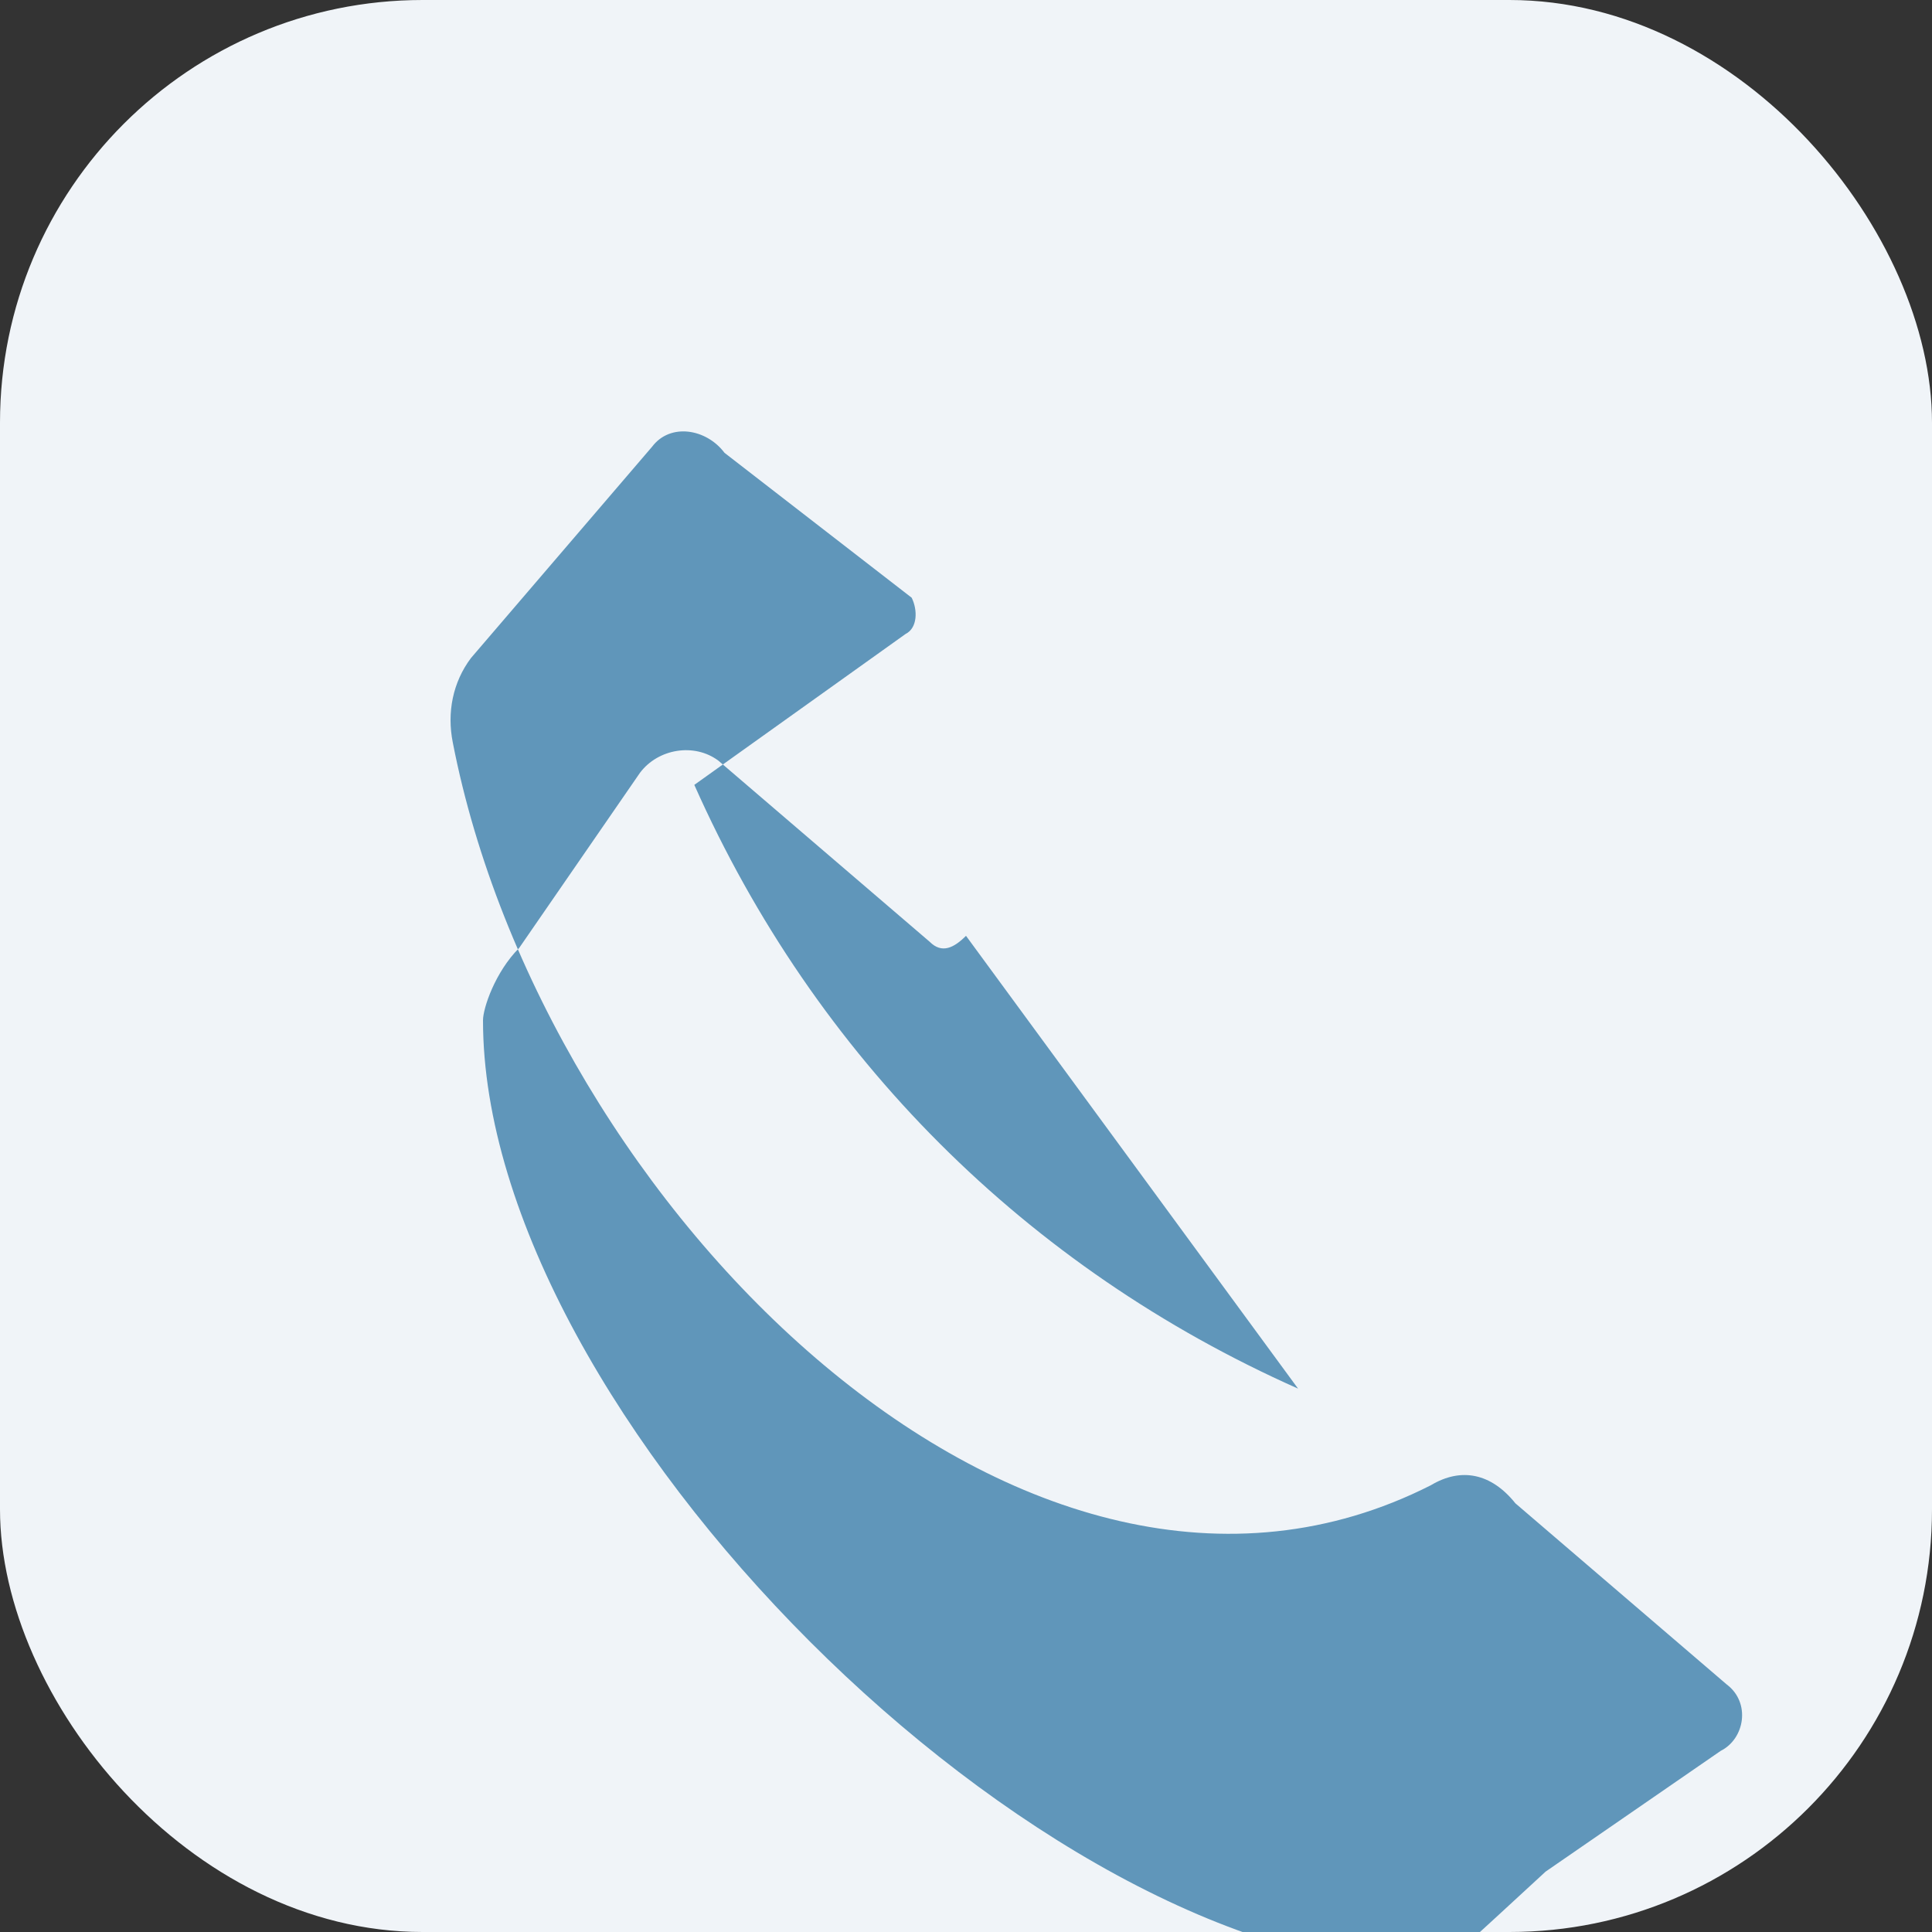
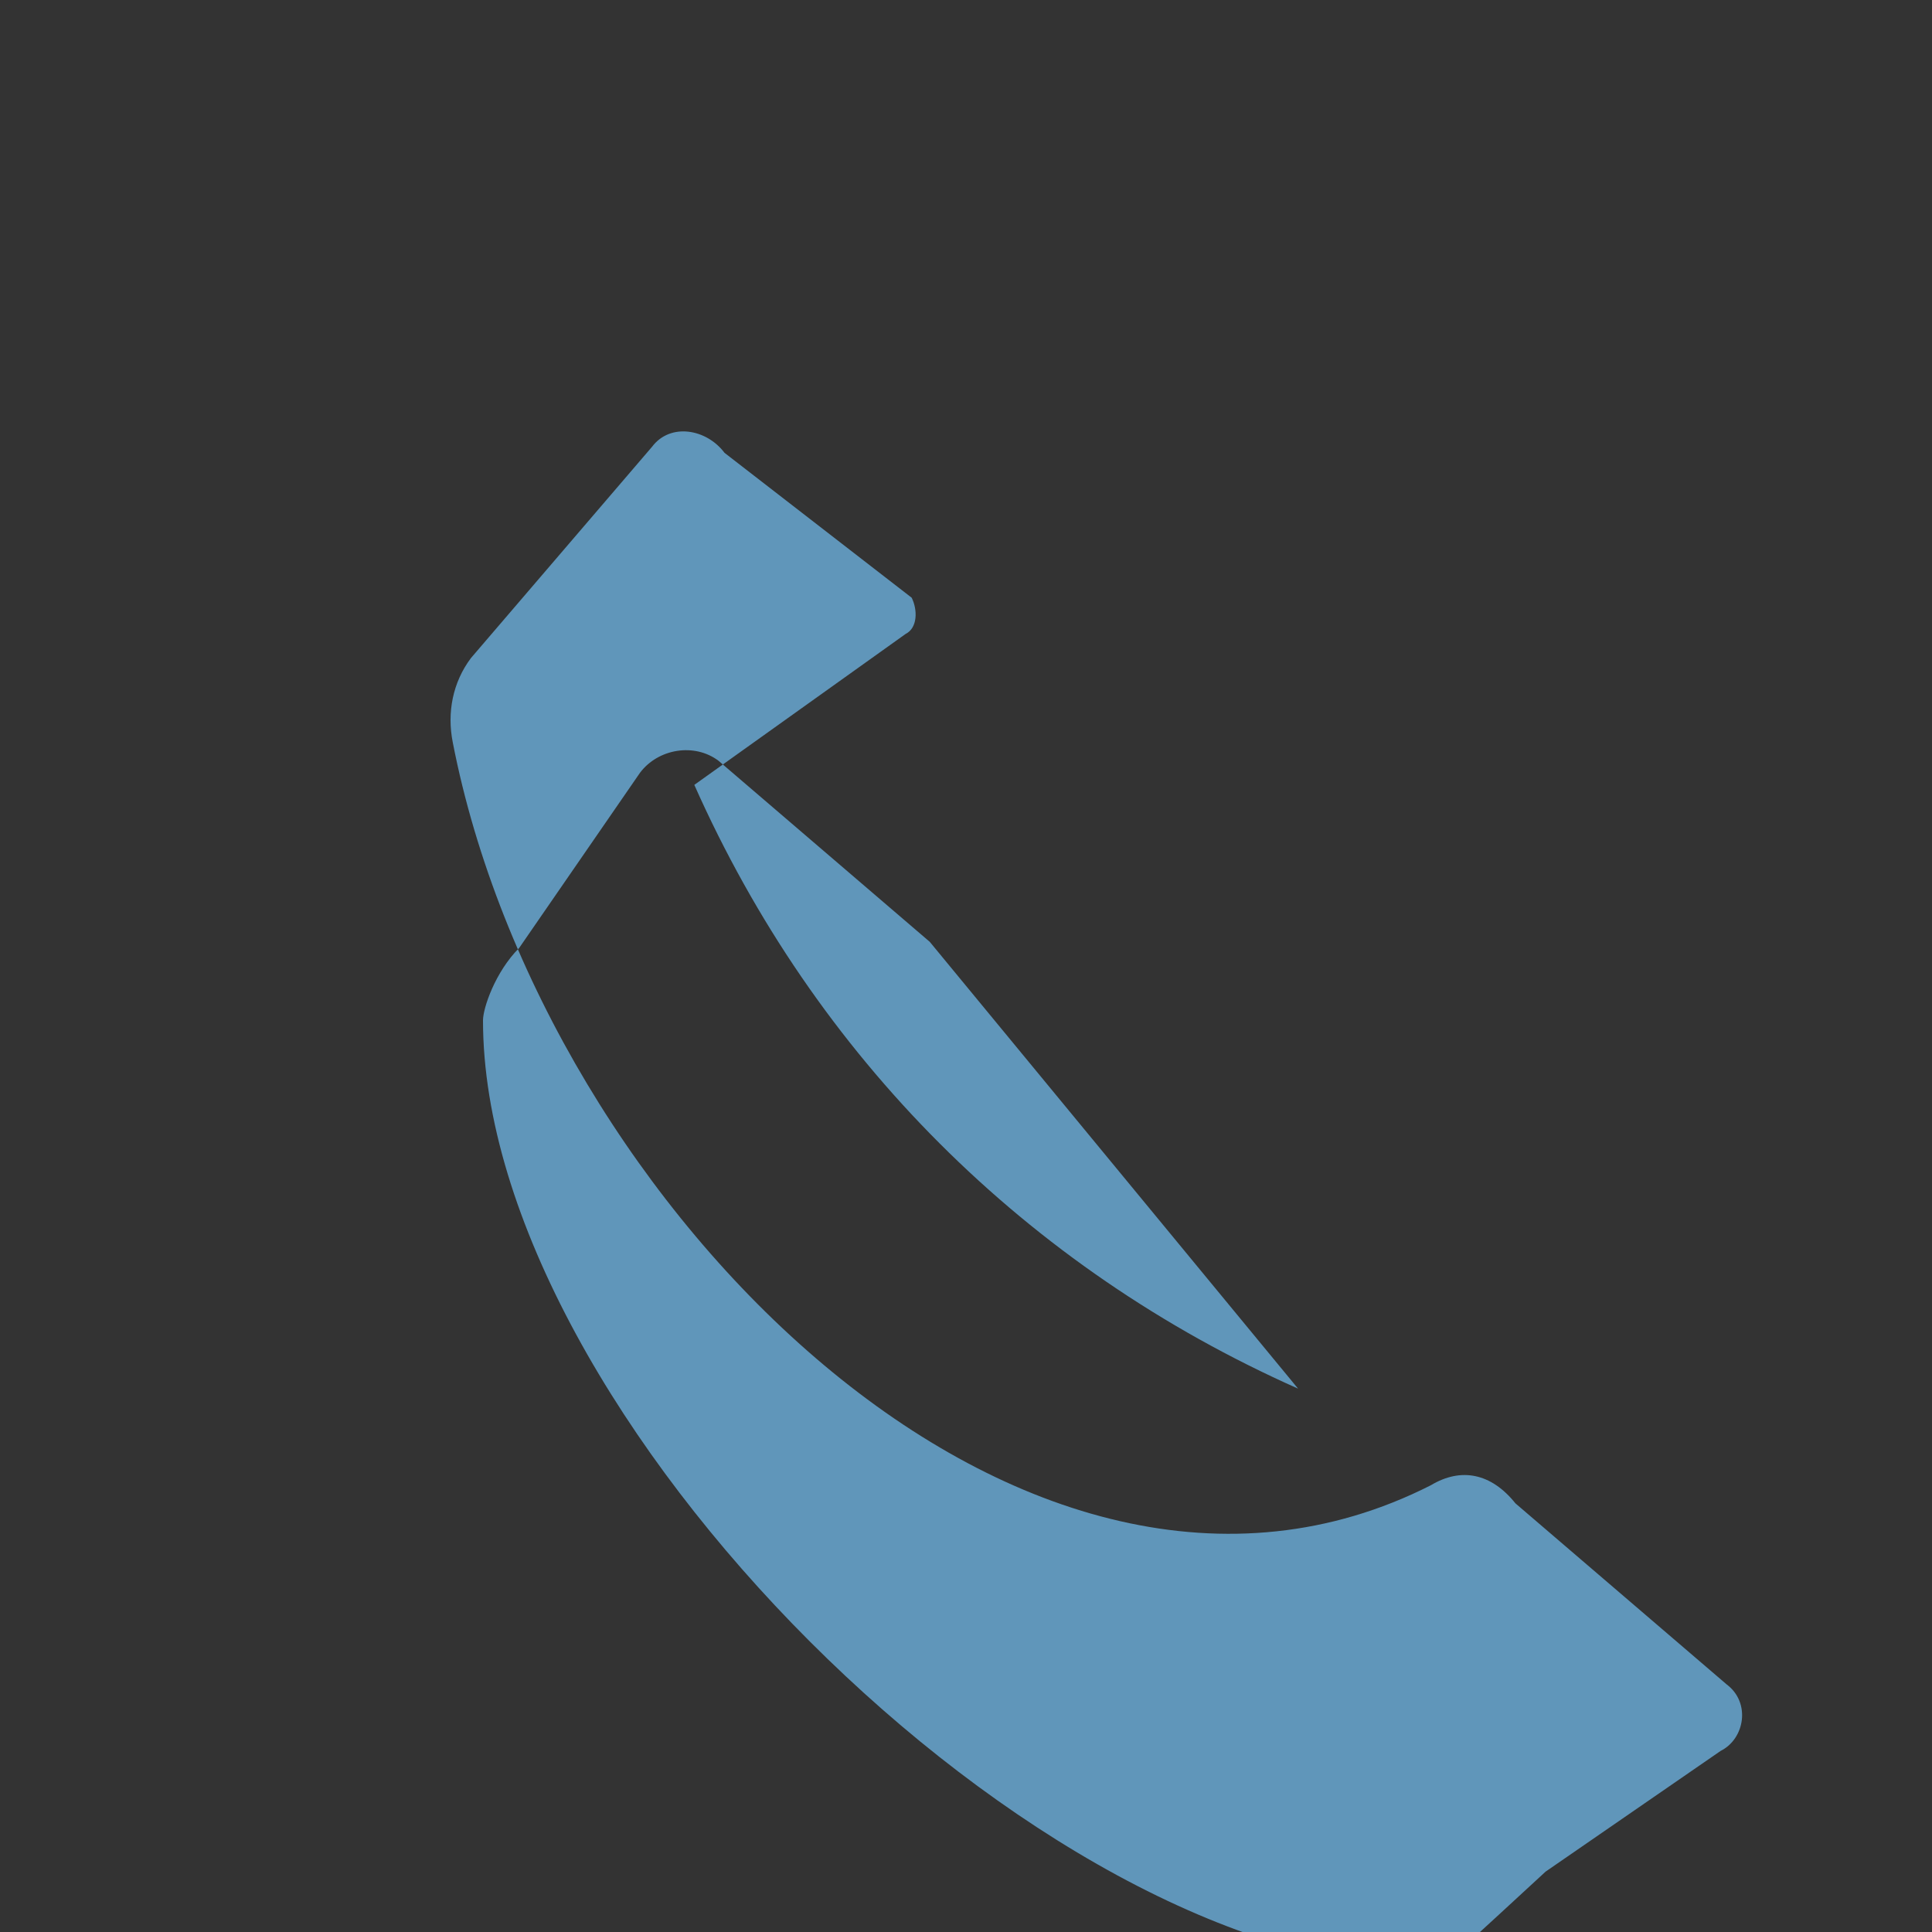
<svg xmlns="http://www.w3.org/2000/svg" width="32" height="32" viewBox="0 0 32 32">
  <rect x="0" y="0" width="32" height="32" fill="#333333" stroke="none" />
-   <rect width="32" height="32" rx="7" fill="#F0F4F8" />
-   <path d="M21.5 23c-4.5-2-8-5.5-10-10l3.5-2.5c.2-.1.2-.4.1-.6L12 7.5C11.7 7.1 11.1 7 10.8 7.4l-3 3.5c-.3.4-.4.9-.3 1.4C9 20 17 28 23.7 24.6c.5-.3 1-.2 1.4.3l3.5 3c.4.3.3.9-.1 1.1l-2.9 2C24.4 32.1 23.9 32.6 23.7 32.6c-6.5 0-15.7-9.2-15.7-15.7 0-.2.2-.8.6-1.2l2-2.9c.3-.4.9-.5 1.3-.2l3.5 3c.2.2.4.1.6-.1L21.5 23Z" fill="#6096BA" />
+   <path d="M21.5 23c-4.5-2-8-5.5-10-10l3.5-2.5c.2-.1.2-.4.1-.6L12 7.5C11.7 7.1 11.1 7 10.8 7.4l-3 3.5c-.3.4-.4.9-.3 1.4C9 20 17 28 23.7 24.6c.5-.3 1-.2 1.4.3l3.5 3c.4.3.3.9-.1 1.1l-2.9 2C24.4 32.1 23.9 32.6 23.7 32.6c-6.5 0-15.7-9.2-15.7-15.7 0-.2.2-.8.6-1.2l2-2.9c.3-.4.9-.5 1.3-.2l3.5 3L21.5 23Z" fill="#6096BA" />
</svg>